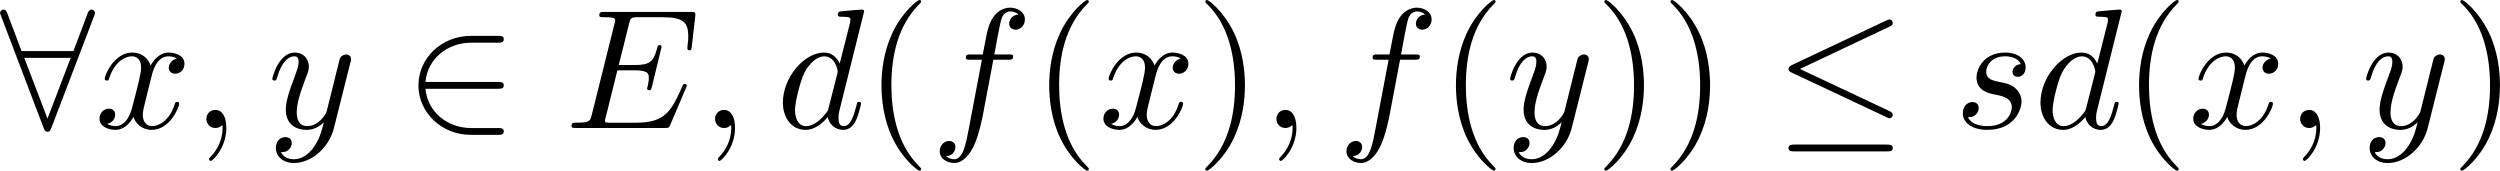
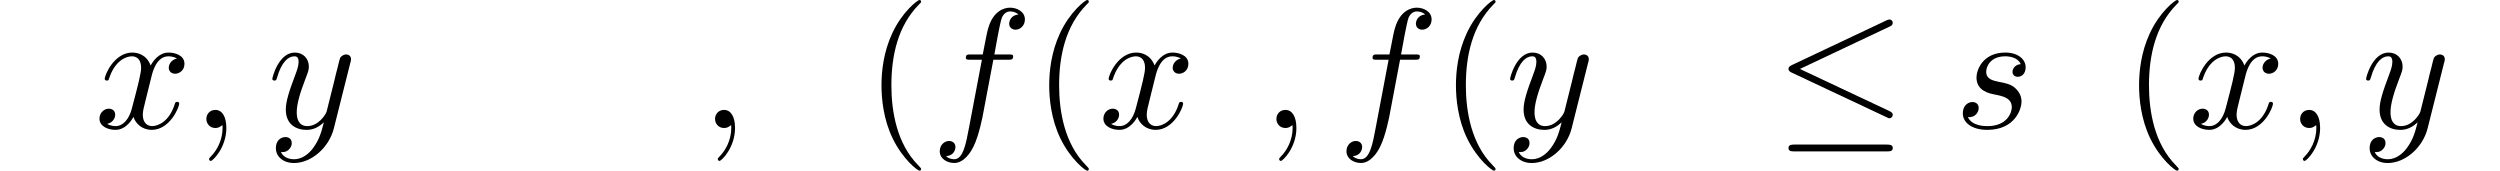
<svg xmlns="http://www.w3.org/2000/svg" xmlns:xlink="http://www.w3.org/1999/xlink" height="12.5pt" version="1.1" viewBox="61.768 55.293 145.927 9.963" width="183.093pt">
  <defs>
    <path d="m6.725 -5.918c0.11 -0.05 0.189 -0.1 0.189 -0.219c0 -0.11 -0.08 -0.199 -0.199 -0.199c-0.05 0 -0.139 0.04 -0.179 0.06l-5.509 2.6c-0.169 0.08 -0.199 0.149 -0.199 0.229c0 0.09 0.06 0.159 0.199 0.219l5.509 2.59c0.13 0.07 0.149 0.07 0.179 0.07c0.11 0 0.199 -0.09 0.199 -0.199c0 -0.09 -0.04 -0.149 -0.209 -0.229l-5.21 -2.451l5.23 -2.471zm-0.159 7.283c0.169 0 0.349 0 0.349 -0.199s-0.209 -0.199 -0.359 -0.199h-5.37c-0.149 0 -0.359 0 -0.359 0.199s0.179 0.199 0.349 0.199h5.39z" id="g0-20" />
-     <path d="m5.46 -2.291c0.169 0 0.349 0 0.349 -0.199s-0.179 -0.199 -0.349 -0.199h-4.224c0.12 -1.335 1.265 -2.291 2.67 -2.291h1.554c0.169 0 0.349 0 0.349 -0.199s-0.179 -0.199 -0.349 -0.199h-1.574c-1.704 0 -3.059 1.295 -3.059 2.889s1.355 2.889 3.059 2.889h1.574c0.169 0 0.349 0 0.349 -0.199s-0.179 -0.199 -0.349 -0.199h-1.554c-1.405 0 -2.55 -0.956 -2.67 -2.291h4.224z" id="g0-50" />
-     <path d="m5.489 -6.535c0.05 -0.11 0.05 -0.13 0.05 -0.179c0 -0.1 -0.08 -0.199 -0.199 -0.199c-0.13 0 -0.189 0.12 -0.229 0.229l-0.827 2.192h-3.029l-0.827 -2.192c-0.05 -0.139 -0.1 -0.229 -0.229 -0.229c-0.1 0 -0.199 0.1 -0.199 0.199c0 0.02 0 0.04 0.06 0.179l2.481 6.526c0.05 0.139 0.1 0.229 0.229 0.229c0.139 0 0.179 -0.11 0.219 -0.209l2.501 -6.545zm-4.075 2.441h2.71l-1.355 3.547l-1.355 -3.547z" id="g0-56" />
    <path d="m3.298 2.391c0 -0.03 0 -0.05 -0.169 -0.219c-1.245 -1.255 -1.564 -3.138 -1.564 -4.663c0 -1.734 0.379 -3.467 1.604 -4.712c0.13 -0.12 0.13 -0.139 0.13 -0.169c0 -0.07 -0.04 -0.1 -0.1 -0.1c-0.1 0 -0.996 0.677 -1.584 1.943c-0.508 1.096 -0.628 2.202 -0.628 3.039c0 0.777 0.11 1.983 0.658 3.108c0.598 1.225 1.455 1.873 1.554 1.873c0.06 0 0.1 -0.03 0.1 -0.1z" id="g2-40" />
-     <path d="m2.879 -2.491c0 -0.777 -0.11 -1.983 -0.658 -3.108c-0.598 -1.225 -1.455 -1.873 -1.554 -1.873c-0.06 0 -0.1 0.04 -0.1 0.1c0 0.03 0 0.05 0.189 0.229c0.976 0.986 1.544 2.57 1.544 4.653c0 1.704 -0.369 3.457 -1.604 4.712c-0.13 0.12 -0.13 0.139 -0.13 0.169c0 0.06 0.04 0.1 0.1 0.1c0.1 0 0.996 -0.677 1.584 -1.943c0.508 -1.096 0.628 -2.202 0.628 -3.039z" id="g2-41" />
    <path d="m2.022 -0.01c0 -0.658 -0.249 -1.046 -0.638 -1.046c-0.329 0 -0.528 0.249 -0.528 0.528c0 0.269 0.199 0.528 0.528 0.528c0.12 0 0.249 -0.04 0.349 -0.13c0.03 -0.02 0.04 -0.03 0.05 -0.03s0.02 0.01 0.02 0.149c0 0.737 -0.349 1.335 -0.677 1.664c-0.11 0.11 -0.11 0.13 -0.11 0.159c0 0.07 0.05 0.11 0.1 0.11c0.11 0 0.907 -0.767 0.907 -1.933z" id="g1-59" />
-     <path d="m7.054 -2.321c0.02 -0.05 0.05 -0.12 0.05 -0.139c0 -0.01 0 -0.11 -0.12 -0.11c-0.09 0 -0.11 0.06 -0.13 0.12c-0.648 1.474 -1.016 2.142 -2.72 2.142h-1.455c-0.139 0 -0.159 0 -0.219 -0.01c-0.1 -0.01 -0.13 -0.02 -0.13 -0.1c0 -0.03 0 -0.05 0.05 -0.229l0.677 -2.72h0.986c0.847 0 0.847 0.209 0.847 0.458c0 0.07 0 0.189 -0.07 0.488c-0.02 0.05 -0.03 0.08 -0.03 0.11c0 0.05 0.04 0.11 0.13 0.11c0.08 0 0.11 -0.05 0.149 -0.199l0.568 -2.331c0 -0.06 -0.05 -0.11 -0.12 -0.11c-0.09 0 -0.11 0.06 -0.139 0.179c-0.209 0.757 -0.389 0.986 -1.305 0.986h-0.936l0.598 -2.401c0.09 -0.349 0.1 -0.389 0.538 -0.389h1.405c1.215 0 1.514 0.289 1.514 1.106c0 0.239 0 0.259 -0.04 0.528c0 0.06 -0.01 0.13 -0.01 0.179s0.03 0.12 0.12 0.12c0.11 0 0.12 -0.06 0.139 -0.249l0.199 -1.724c0.03 -0.269 -0.02 -0.269 -0.269 -0.269h-5.031c-0.199 0 -0.299 0 -0.299 0.199c0 0.11 0.09 0.11 0.279 0.11c0.369 0 0.648 0 0.648 0.179c0 0.04 0 0.06 -0.05 0.239l-1.315 5.27c-0.1 0.389 -0.12 0.468 -0.907 0.468c-0.169 0 -0.279 0 -0.279 0.189c0 0.12 0.09 0.12 0.279 0.12h5.171c0.229 0 0.239 -0.01 0.309 -0.169l0.917 -2.152z" id="g1-69" />
-     <path d="m5.141 -6.804c0 -0.01 0 -0.11 -0.13 -0.11c-0.149 0 -1.096 0.09 -1.265 0.11c-0.08 0.01 -0.139 0.06 -0.139 0.189c0 0.12 0.09 0.12 0.239 0.12c0.478 0 0.498 0.07 0.498 0.169l-0.03 0.199l-0.598 2.361c-0.179 -0.369 -0.468 -0.638 -0.917 -0.638c-1.166 0 -2.401 1.465 -2.401 2.919c0 0.936 0.548 1.594 1.325 1.594c0.199 0 0.697 -0.04 1.295 -0.747c0.08 0.418 0.428 0.747 0.907 0.747c0.349 0 0.578 -0.229 0.737 -0.548c0.169 -0.359 0.299 -0.966 0.299 -0.986c0 -0.1 -0.09 -0.1 -0.12 -0.1c-0.1 0 -0.11 0.04 -0.139 0.179c-0.169 0.648 -0.349 1.235 -0.757 1.235c-0.269 0 -0.299 -0.259 -0.299 -0.458c0 -0.239 0.02 -0.309 0.06 -0.478l1.435 -5.758zm-2.072 5.619c-0.05 0.179 -0.05 0.199 -0.199 0.369c-0.438 0.548 -0.847 0.707 -1.126 0.707c-0.498 0 -0.638 -0.548 -0.638 -0.936c0 -0.498 0.319 -1.724 0.548 -2.182c0.309 -0.588 0.757 -0.956 1.156 -0.956c0.648 0 0.787 0.817 0.787 0.877s-0.02 0.12 -0.03 0.169l-0.498 1.953z" id="g1-100" />
    <path d="m3.656 -3.985h0.857c0.199 0 0.299 0 0.299 -0.199c0 -0.11 -0.1 -0.11 -0.269 -0.11h-0.827l0.209 -1.136c0.04 -0.209 0.179 -0.917 0.239 -1.036c0.09 -0.189 0.259 -0.339 0.468 -0.339c0.04 0 0.299 0 0.488 0.179c-0.438 0.04 -0.538 0.389 -0.538 0.538c0 0.229 0.179 0.349 0.369 0.349c0.259 0 0.548 -0.219 0.548 -0.598c0 -0.458 -0.458 -0.687 -0.867 -0.687c-0.339 0 -0.966 0.179 -1.265 1.166c-0.06 0.209 -0.09 0.309 -0.329 1.564h-0.687c-0.189 0 -0.299 0 -0.299 0.189c0 0.12 0.09 0.12 0.279 0.12h0.658l-0.747 3.935c-0.179 0.966 -0.349 1.873 -0.867 1.873c-0.04 0 -0.289 0 -0.478 -0.179c0.458 -0.03 0.548 -0.389 0.548 -0.538c0 -0.229 -0.179 -0.349 -0.369 -0.349c-0.259 0 -0.548 0.219 -0.548 0.598c0 0.448 0.438 0.687 0.847 0.687c0.548 0 0.946 -0.588 1.126 -0.966c0.319 -0.628 0.548 -1.833 0.558 -1.903l0.598 -3.158z" id="g1-102" />
    <path d="m3.895 -3.726c-0.279 0.01 -0.478 0.229 -0.478 0.448c0 0.139 0.09 0.289 0.309 0.289s0.458 -0.169 0.458 -0.558c0 -0.448 -0.428 -0.857 -1.186 -0.857c-1.315 0 -1.684 1.016 -1.684 1.455c0 0.777 0.737 0.927 1.026 0.986c0.518 0.1 1.036 0.209 1.036 0.757c0 0.259 -0.229 1.096 -1.425 1.096c-0.139 0 -0.907 0 -1.136 -0.528c0.379 0.05 0.628 -0.249 0.628 -0.528c0 -0.229 -0.159 -0.349 -0.369 -0.349c-0.259 0 -0.558 0.209 -0.558 0.658c0 0.568 0.568 0.966 1.425 0.966c1.614 0 2.002 -1.205 2.002 -1.654c0 -0.359 -0.189 -0.608 -0.309 -0.727c-0.269 -0.279 -0.558 -0.329 -0.996 -0.418c-0.359 -0.08 -0.757 -0.149 -0.757 -0.598c0 -0.289 0.239 -0.897 1.116 -0.897c0.249 0 0.747 0.07 0.897 0.458z" id="g1-115" />
    <path d="m3.328 -3.009c0.06 -0.259 0.289 -1.176 0.986 -1.176c0.05 0 0.289 0 0.498 0.13c-0.279 0.05 -0.478 0.299 -0.478 0.538c0 0.159 0.11 0.349 0.379 0.349c0.219 0 0.538 -0.179 0.538 -0.578c0 -0.518 -0.588 -0.658 -0.927 -0.658c-0.578 0 -0.927 0.528 -1.046 0.757c-0.249 -0.658 -0.787 -0.757 -1.076 -0.757c-1.036 0 -1.604 1.285 -1.604 1.534c0 0.1 0.1 0.1 0.12 0.1c0.08 0 0.11 -0.02 0.13 -0.11c0.339 -1.056 0.996 -1.305 1.335 -1.305c0.189 0 0.538 0.09 0.538 0.667c0 0.309 -0.169 0.976 -0.538 2.371c-0.159 0.618 -0.508 1.036 -0.946 1.036c-0.06 0 -0.289 0 -0.498 -0.13c0.249 -0.05 0.468 -0.259 0.468 -0.538c0 -0.269 -0.219 -0.349 -0.369 -0.349c-0.299 0 -0.548 0.259 -0.548 0.578c0 0.458 0.498 0.658 0.936 0.658c0.658 0 1.016 -0.697 1.046 -0.757c0.12 0.369 0.478 0.757 1.076 0.757c1.026 0 1.594 -1.285 1.594 -1.534c0 -0.1 -0.09 -0.1 -0.12 -0.1c-0.09 0 -0.11 0.04 -0.13 0.11c-0.329 1.066 -1.006 1.305 -1.325 1.305c-0.389 0 -0.548 -0.319 -0.548 -0.658c0 -0.219 0.06 -0.438 0.169 -0.877l0.339 -1.365z" id="g1-120" />
    <path d="m4.842 -3.796c0.04 -0.139 0.04 -0.159 0.04 -0.229c0 -0.179 -0.139 -0.269 -0.289 -0.269c-0.1 0 -0.259 0.06 -0.349 0.209c-0.02 0.05 -0.1 0.359 -0.139 0.538c-0.07 0.259 -0.139 0.528 -0.199 0.797l-0.448 1.793c-0.04 0.149 -0.468 0.847 -1.126 0.847c-0.508 0 -0.618 -0.438 -0.618 -0.807c0 -0.458 0.169 -1.076 0.508 -1.953c0.159 -0.408 0.199 -0.518 0.199 -0.717c0 -0.448 -0.319 -0.817 -0.817 -0.817c-0.946 0 -1.315 1.445 -1.315 1.534c0 0.1 0.1 0.1 0.12 0.1c0.1 0 0.11 -0.02 0.159 -0.179c0.269 -0.936 0.667 -1.235 1.006 -1.235c0.08 0 0.249 0 0.249 0.319c0 0.249 -0.1 0.508 -0.169 0.697c-0.399 1.056 -0.578 1.624 -0.578 2.092c0 0.887 0.628 1.186 1.215 1.186c0.389 0 0.727 -0.169 1.006 -0.448c-0.13 0.518 -0.249 1.006 -0.648 1.534c-0.259 0.339 -0.638 0.628 -1.096 0.628c-0.139 0 -0.588 -0.03 -0.757 -0.418c0.159 0 0.289 0 0.428 -0.12c0.1 -0.09 0.199 -0.219 0.199 -0.408c0 -0.309 -0.269 -0.349 -0.369 -0.349c-0.229 0 -0.558 0.159 -0.558 0.648c0 0.498 0.438 0.867 1.056 0.867c1.026 0 2.052 -0.907 2.331 -2.032l0.956 -3.806z" id="g1-121" />
  </defs>
  <g id="page1">
    <use x="61.768" xlink:href="#g0-56" y="62.765" />
    <use x="67.282" xlink:href="#g1-120" y="62.765" />
    <use x="72.955" xlink:href="#g1-59" y="62.765" />
    <use x="77.373" xlink:href="#g1-121" y="62.765" />
    <use x="85.364" xlink:href="#g0-50" y="62.765" />
    <use x="94.748" xlink:href="#g1-69" y="62.765" />
    <use x="102.649" xlink:href="#g1-59" y="62.765" />
    <use x="107.067" xlink:href="#g1-100" y="62.765" />
    <use x="112.233" xlink:href="#g2-40" y="62.765" />
    <use x="116.093" xlink:href="#g1-102" y="62.765" />
    <use x="122.024" xlink:href="#g2-40" y="62.765" />
    <use x="125.884" xlink:href="#g1-120" y="62.765" />
    <use x="131.557" xlink:href="#g2-41" y="62.765" />
    <use x="135.417" xlink:href="#g1-59" y="62.765" />
    <use x="139.834" xlink:href="#g1-102" y="62.765" />
    <use x="145.766" xlink:href="#g2-40" y="62.765" />
    <use x="149.626" xlink:href="#g1-121" y="62.765" />
    <use x="154.849" xlink:href="#g2-41" y="62.765" />
    <use x="158.709" xlink:href="#g2-41" y="62.765" />
    <use x="165.337" xlink:href="#g0-20" y="62.765" />
    <use x="175.824" xlink:href="#g1-115" y="62.765" />
    <use x="180.476" xlink:href="#g1-100" y="62.765" />
    <use x="185.642" xlink:href="#g2-40" y="62.765" />
    <use x="189.502" xlink:href="#g1-120" y="62.765" />
    <use x="195.175" xlink:href="#g1-59" y="62.765" />
    <use x="199.592" xlink:href="#g1-121" y="62.765" />
    <use x="204.816" xlink:href="#g2-41" y="62.765" />
  </g>
</svg>